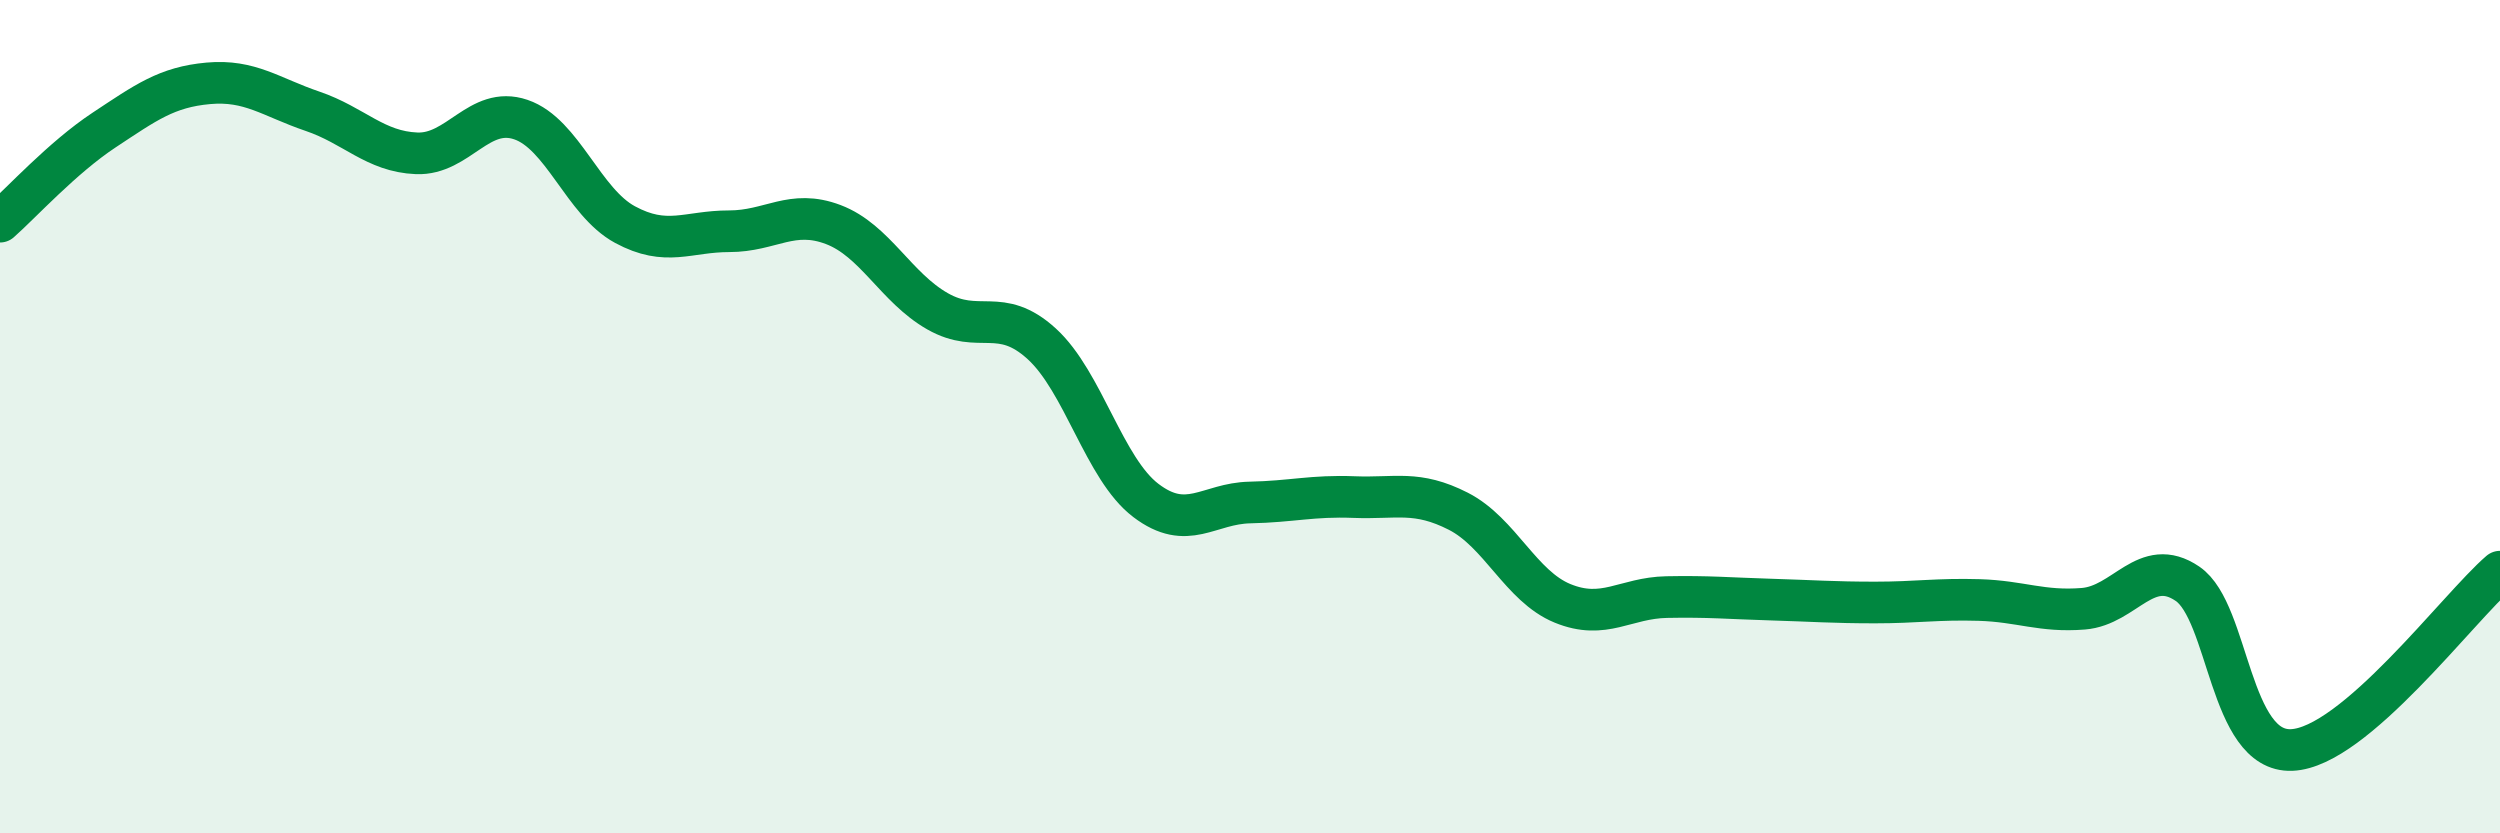
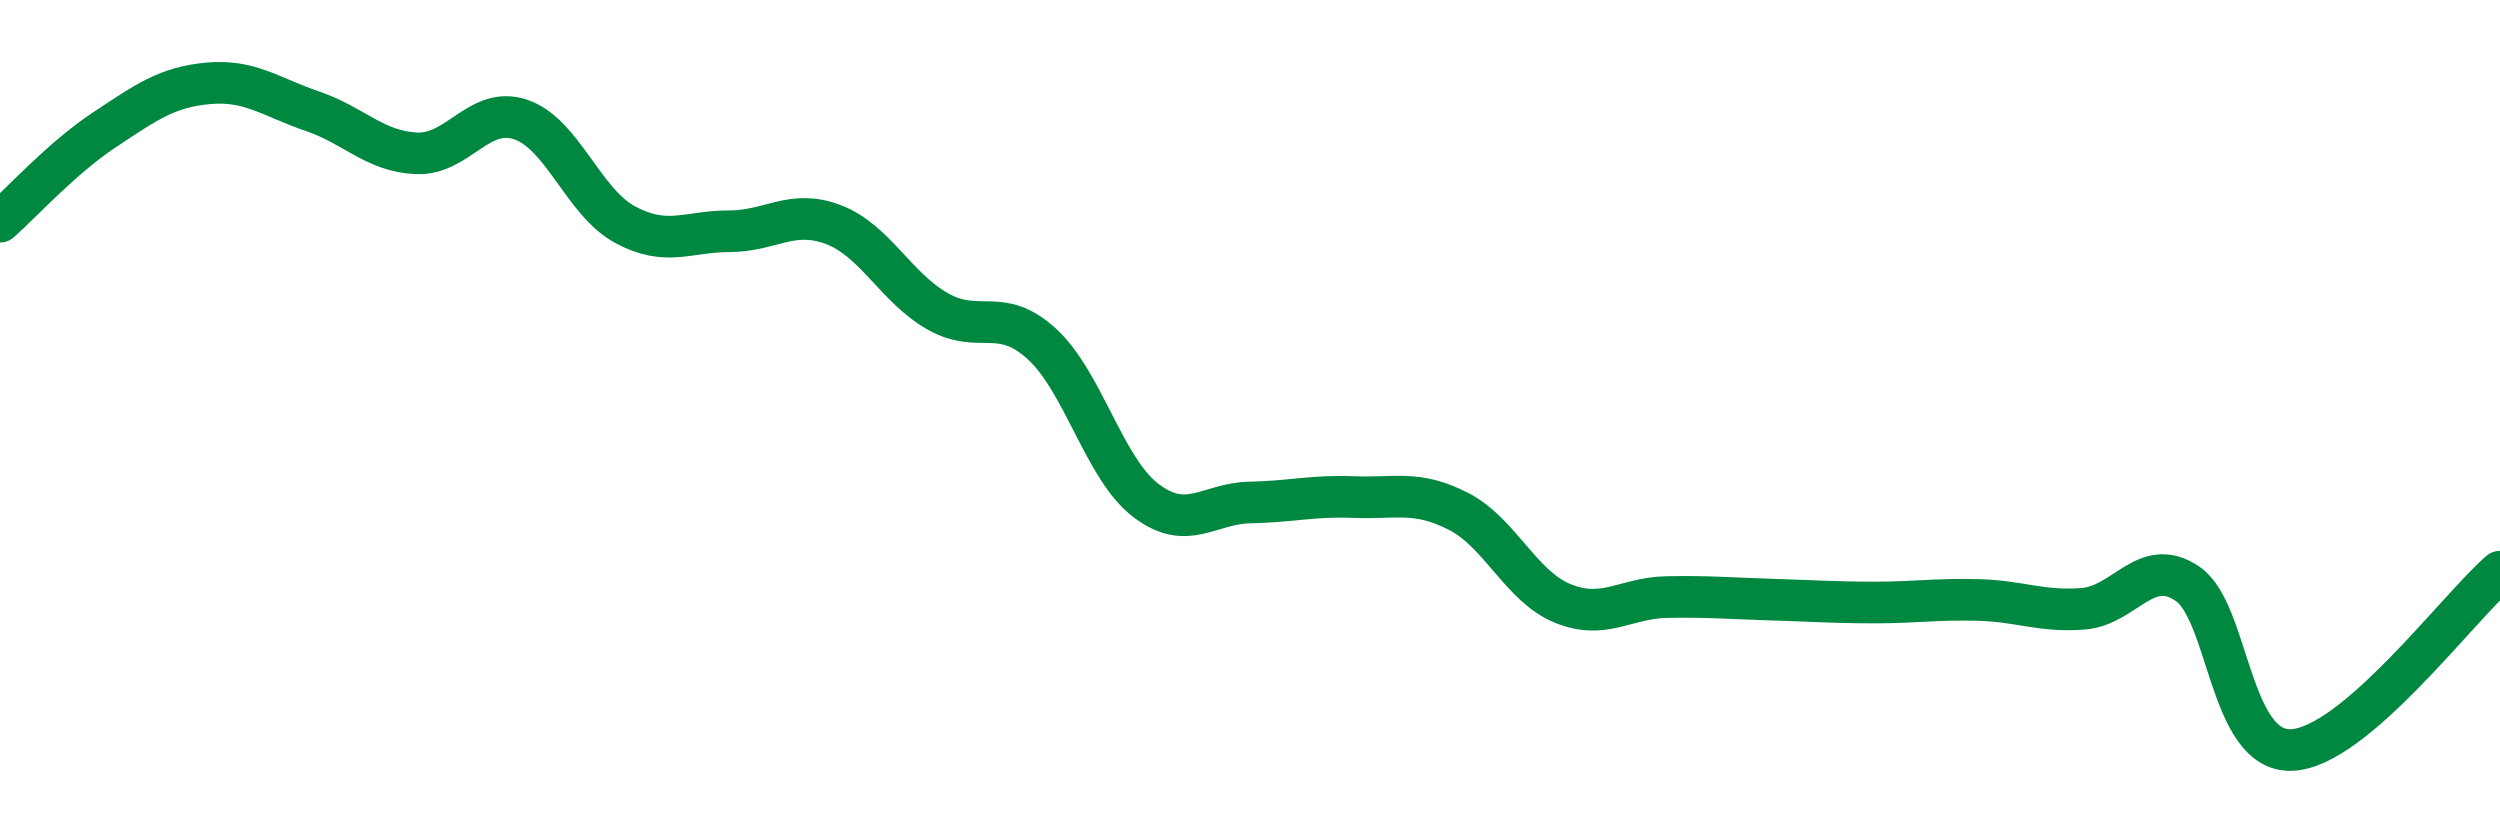
<svg xmlns="http://www.w3.org/2000/svg" width="60" height="20" viewBox="0 0 60 20">
-   <path d="M 0,5.32 C 0.5,4.88 1.5,3.78 2.5,3.12 C 3.5,2.46 4,2.09 5,2 C 6,1.91 6.5,2.33 7.5,2.67 C 8.5,3.01 9,3.64 10,3.68 C 11,3.72 11.5,2.53 12.5,2.87 C 13.5,3.21 14,4.85 15,5.39 C 16,5.93 16.5,5.55 17.5,5.55 C 18.5,5.55 19,5.01 20,5.39 C 21,5.77 21.5,6.9 22.5,7.47 C 23.5,8.04 24,7.34 25,8.25 C 26,9.16 26.5,11.25 27.5,12.01 C 28.5,12.77 29,12.08 30,12.06 C 31,12.04 31.5,11.89 32.5,11.93 C 33.5,11.97 34,11.76 35,12.27 C 36,12.78 36.5,14.07 37.5,14.48 C 38.5,14.89 39,14.35 40,14.33 C 41,14.31 41.5,14.36 42.5,14.39 C 43.5,14.42 44,14.46 45,14.46 C 46,14.46 46.5,14.37 47.5,14.4 C 48.5,14.43 49,14.69 50,14.61 C 51,14.53 51.5,13.33 52.5,14.01 C 53.5,14.69 53.5,18.06 55,18 C 56.5,17.94 59,14.58 60,13.72L60 20L0 20Z" fill="#008740" opacity="0.1" stroke-linecap="round" stroke-linejoin="round" />
  <path d="M 0,5.32 C 0.5,4.88 1.5,3.78 2.5,3.12 C 3.5,2.46 4,2.09 5,2 C 6,1.91 6.5,2.33 7.5,2.67 C 8.5,3.01 9,3.64 10,3.68 C 11,3.72 11.5,2.53 12.5,2.87 C 13.5,3.21 14,4.85 15,5.39 C 16,5.93 16.5,5.55 17.5,5.55 C 18.5,5.55 19,5.01 20,5.39 C 21,5.77 21.5,6.9 22.5,7.47 C 23.5,8.04 24,7.34 25,8.25 C 26,9.16 26.5,11.25 27.5,12.01 C 28.5,12.77 29,12.08 30,12.06 C 31,12.04 31.5,11.89 32.5,11.93 C 33.5,11.97 34,11.76 35,12.27 C 36,12.78 36.5,14.07 37.5,14.48 C 38.5,14.89 39,14.35 40,14.33 C 41,14.31 41.5,14.36 42.5,14.39 C 43.5,14.42 44,14.46 45,14.46 C 46,14.46 46.5,14.37 47.5,14.4 C 48.5,14.43 49,14.69 50,14.61 C 51,14.53 51.5,13.33 52.5,14.01 C 53.5,14.69 53.5,18.06 55,18 C 56.5,17.94 59,14.58 60,13.72" stroke="#008740" stroke-width="1" fill="none" stroke-linecap="round" stroke-linejoin="round" />
</svg>